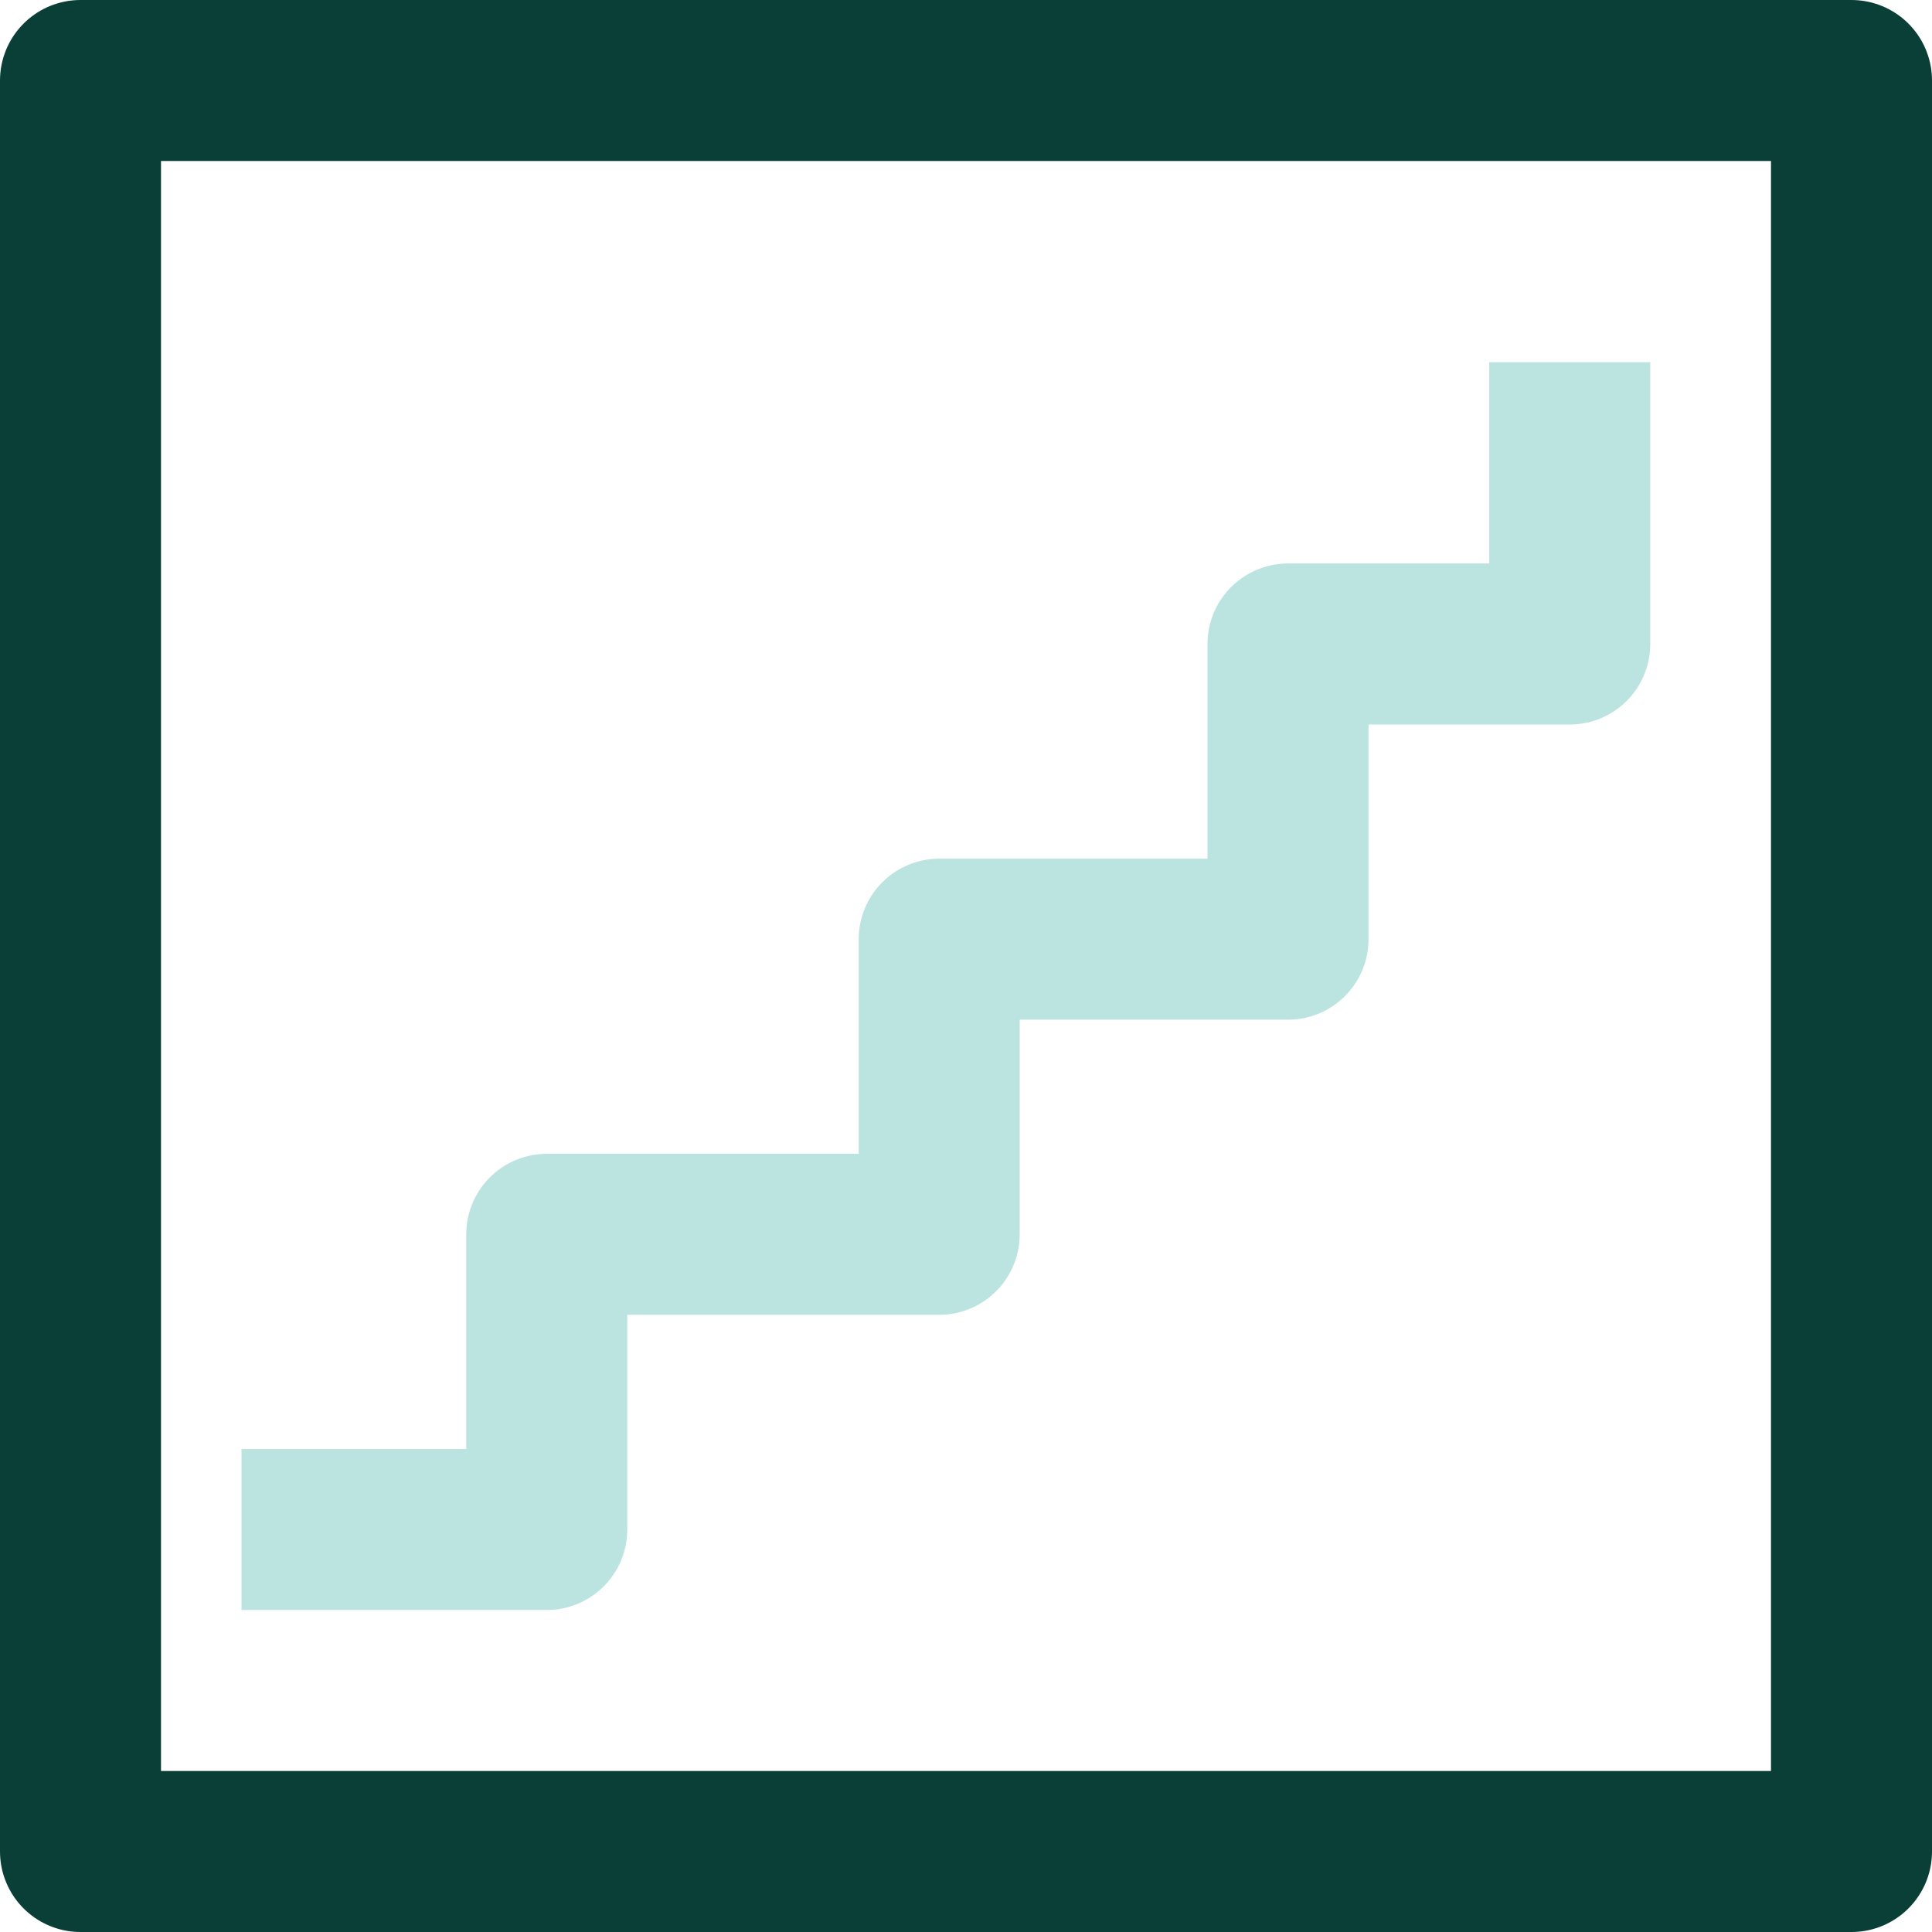
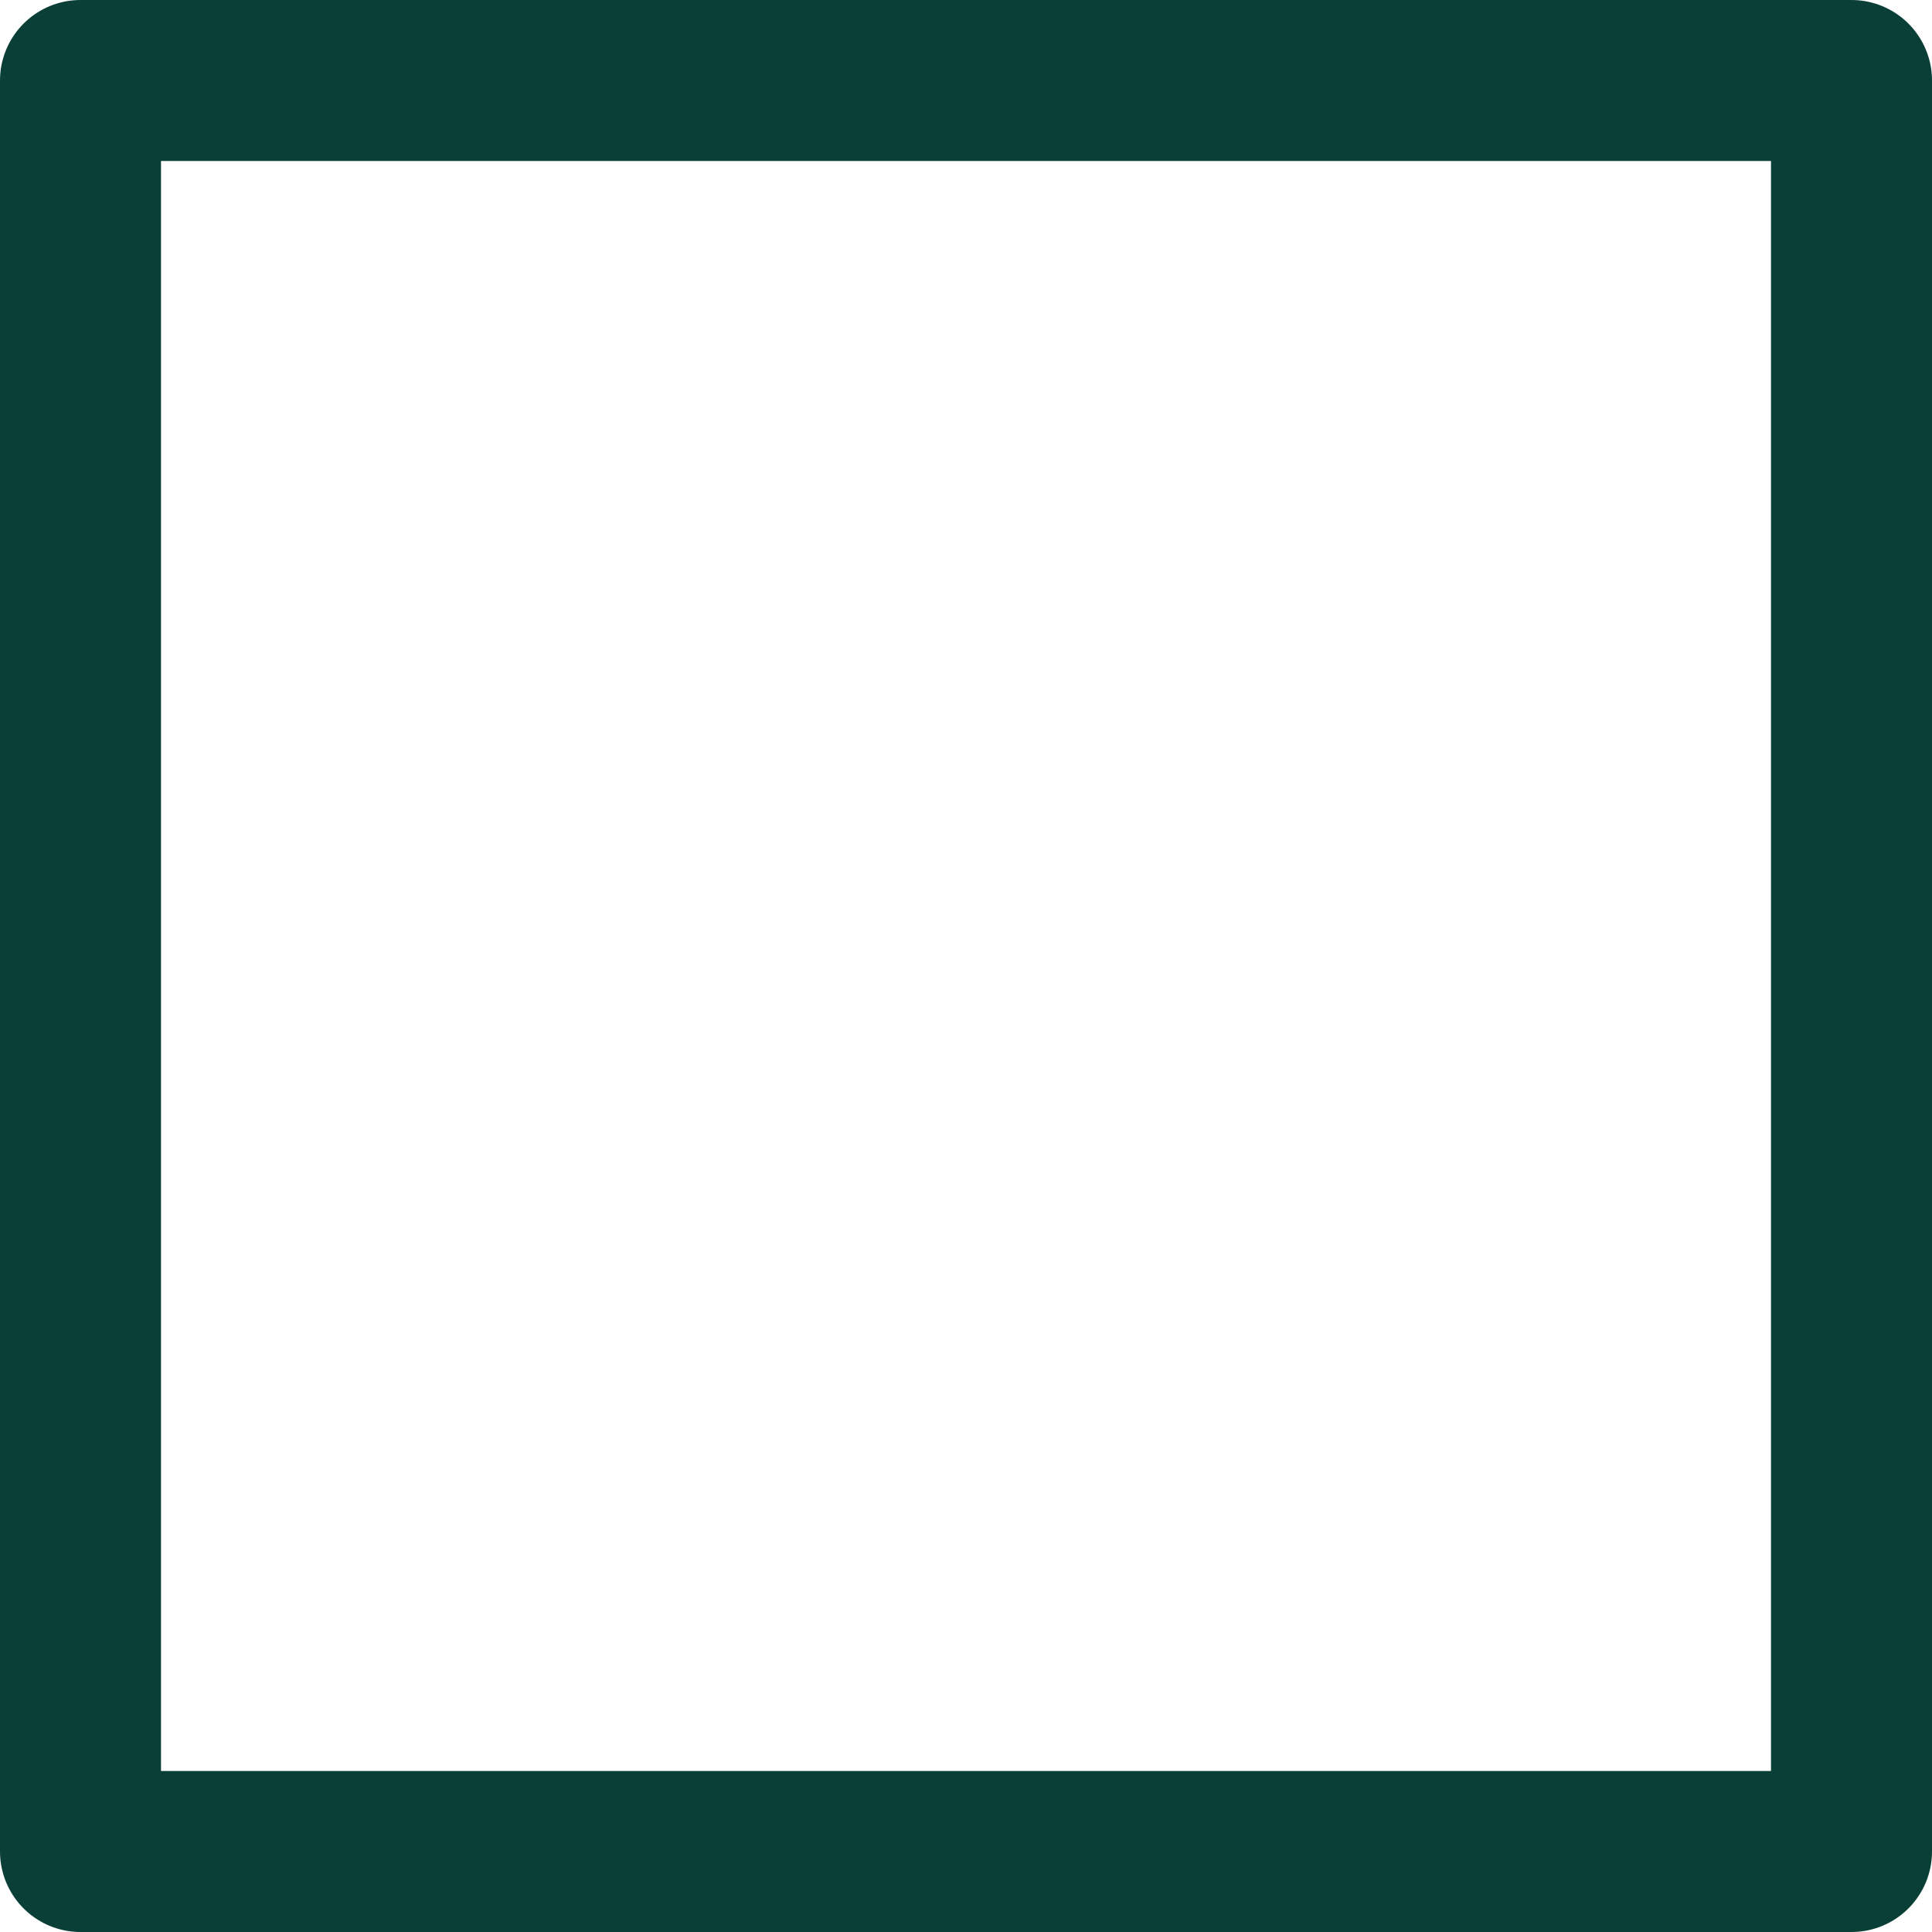
<svg xmlns="http://www.w3.org/2000/svg" width="24" height="24" viewBox="0 0 24 24" fill="none">
  <rect x="1" y="1" width="22" height="22" stroke="#0A3F37" stroke-width="2" stroke-linejoin="round" />
-   <path d="M3 19H6.792V15.333H11.667V11.667H16V8H19.5V4.5" stroke="#1DA69A" stroke-opacity="0.3" stroke-width="2" stroke-linejoin="round" />
</svg>